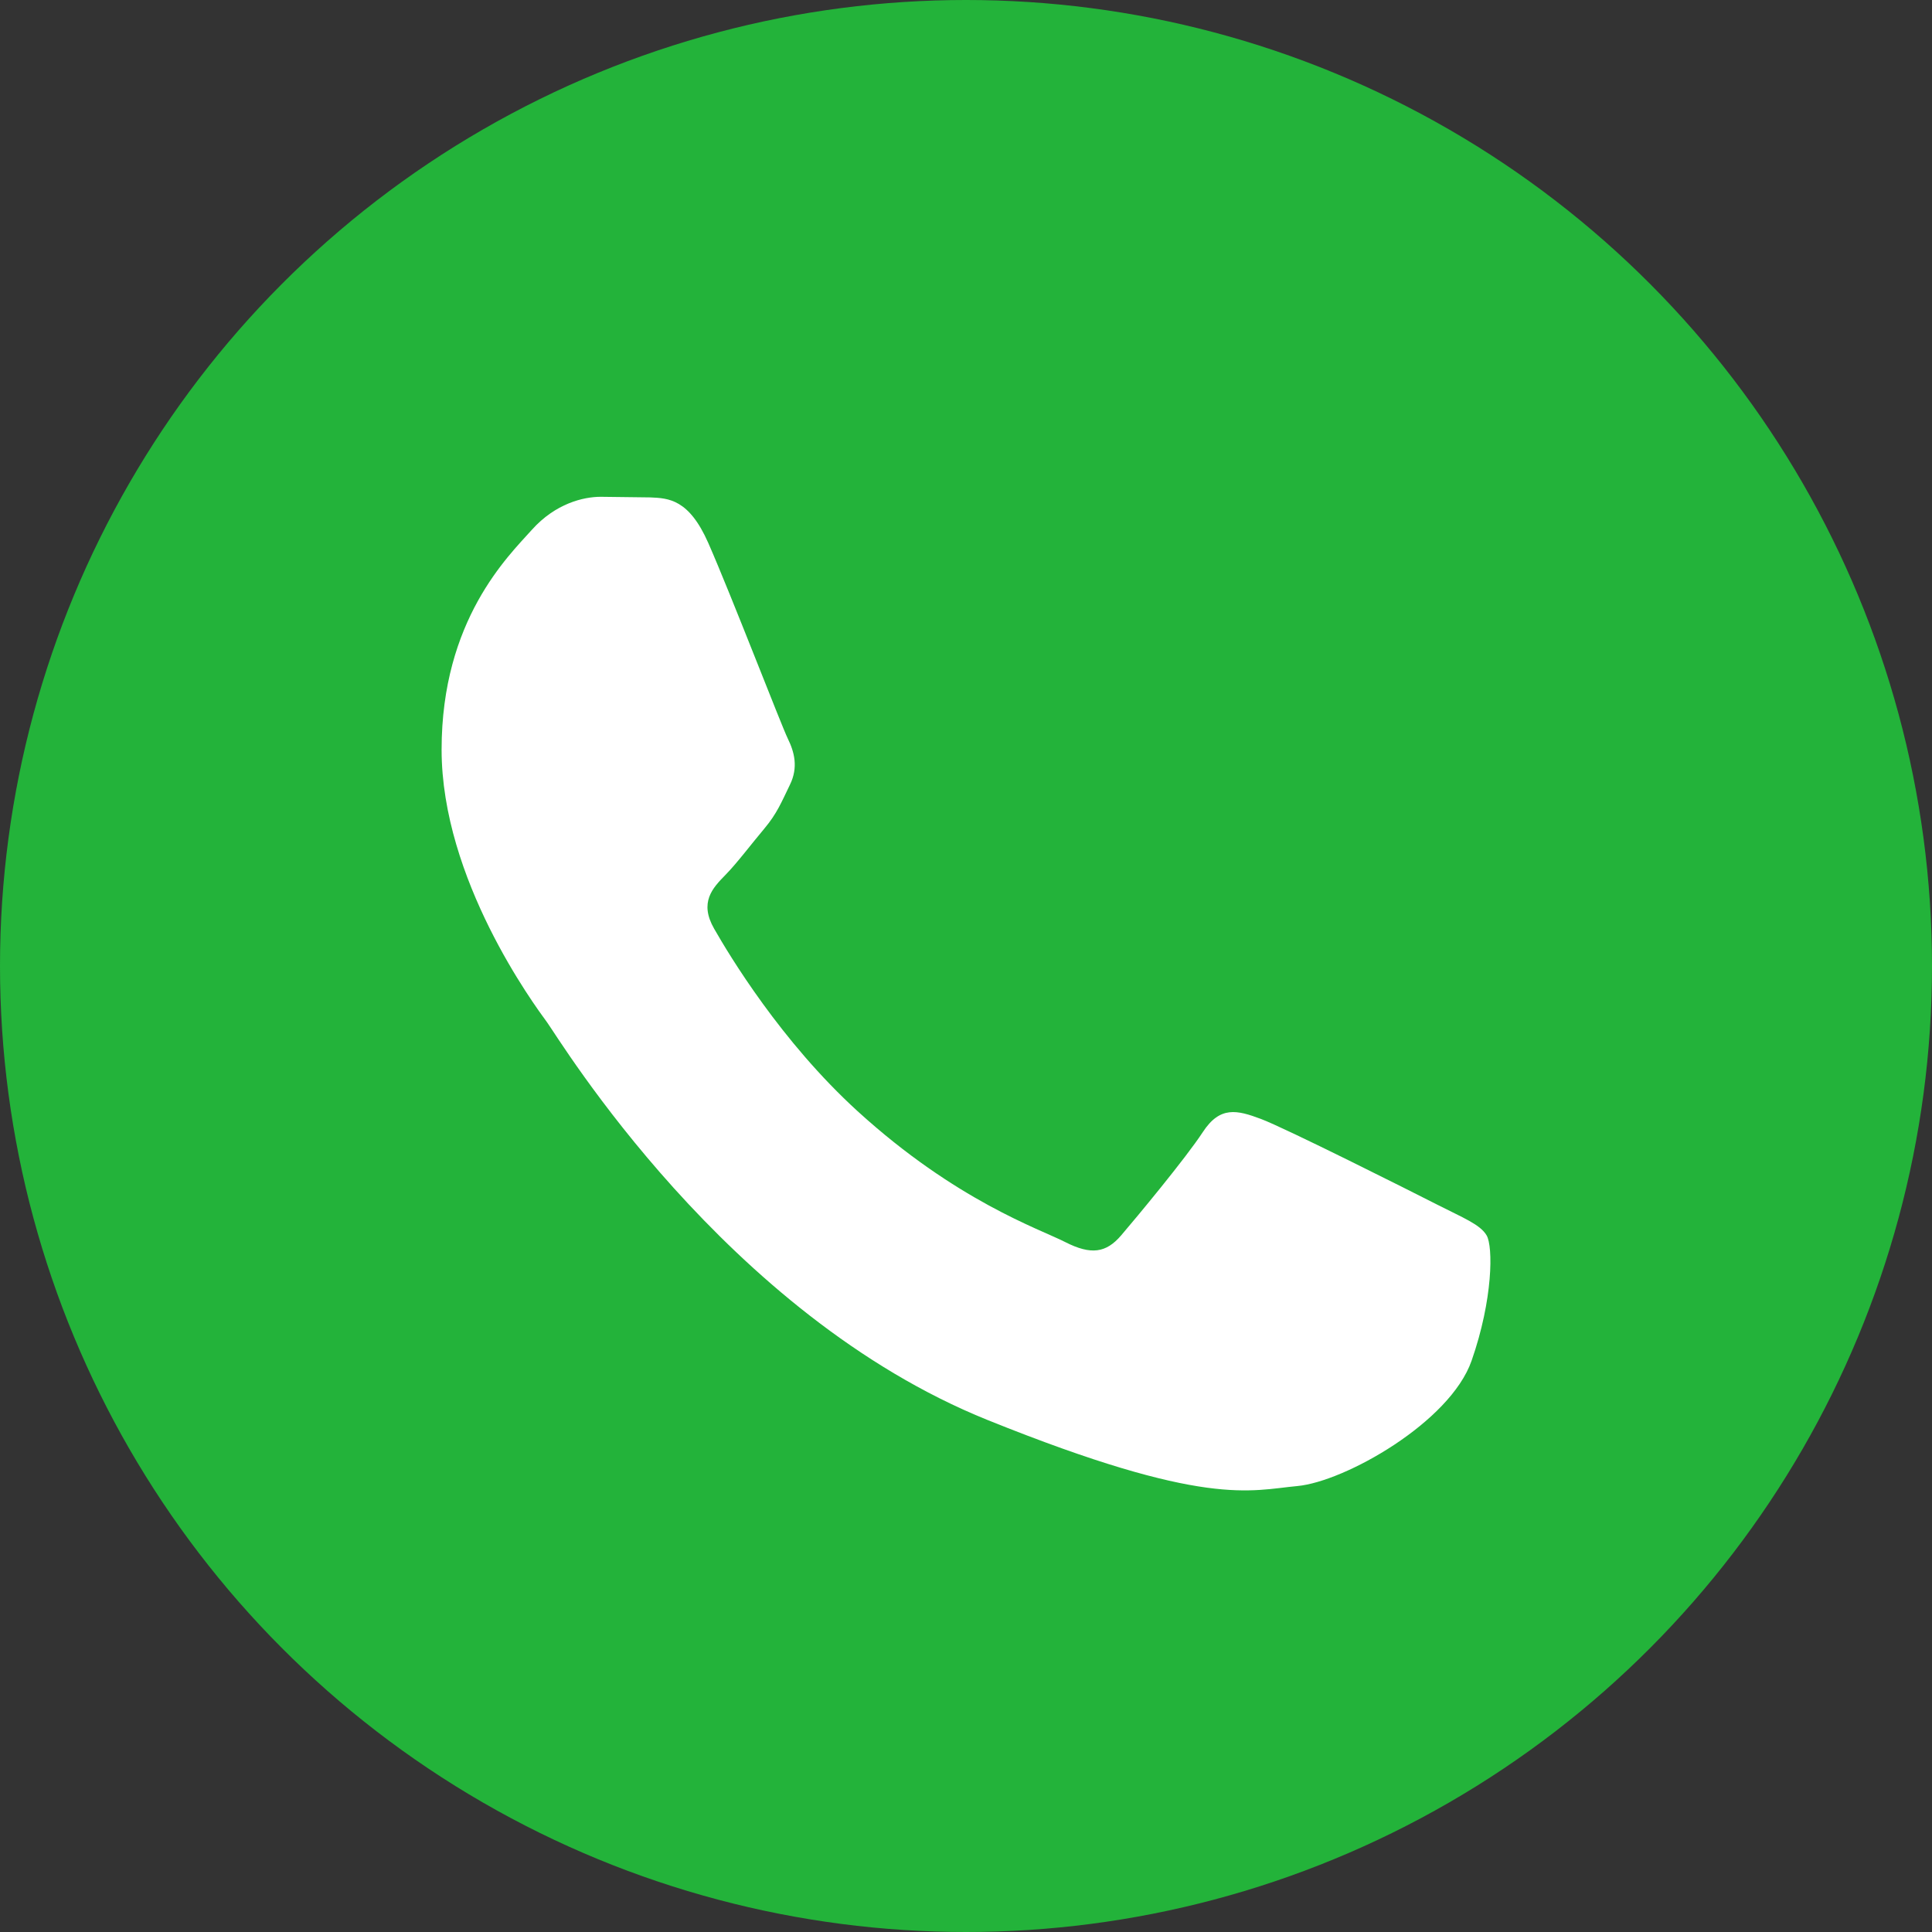
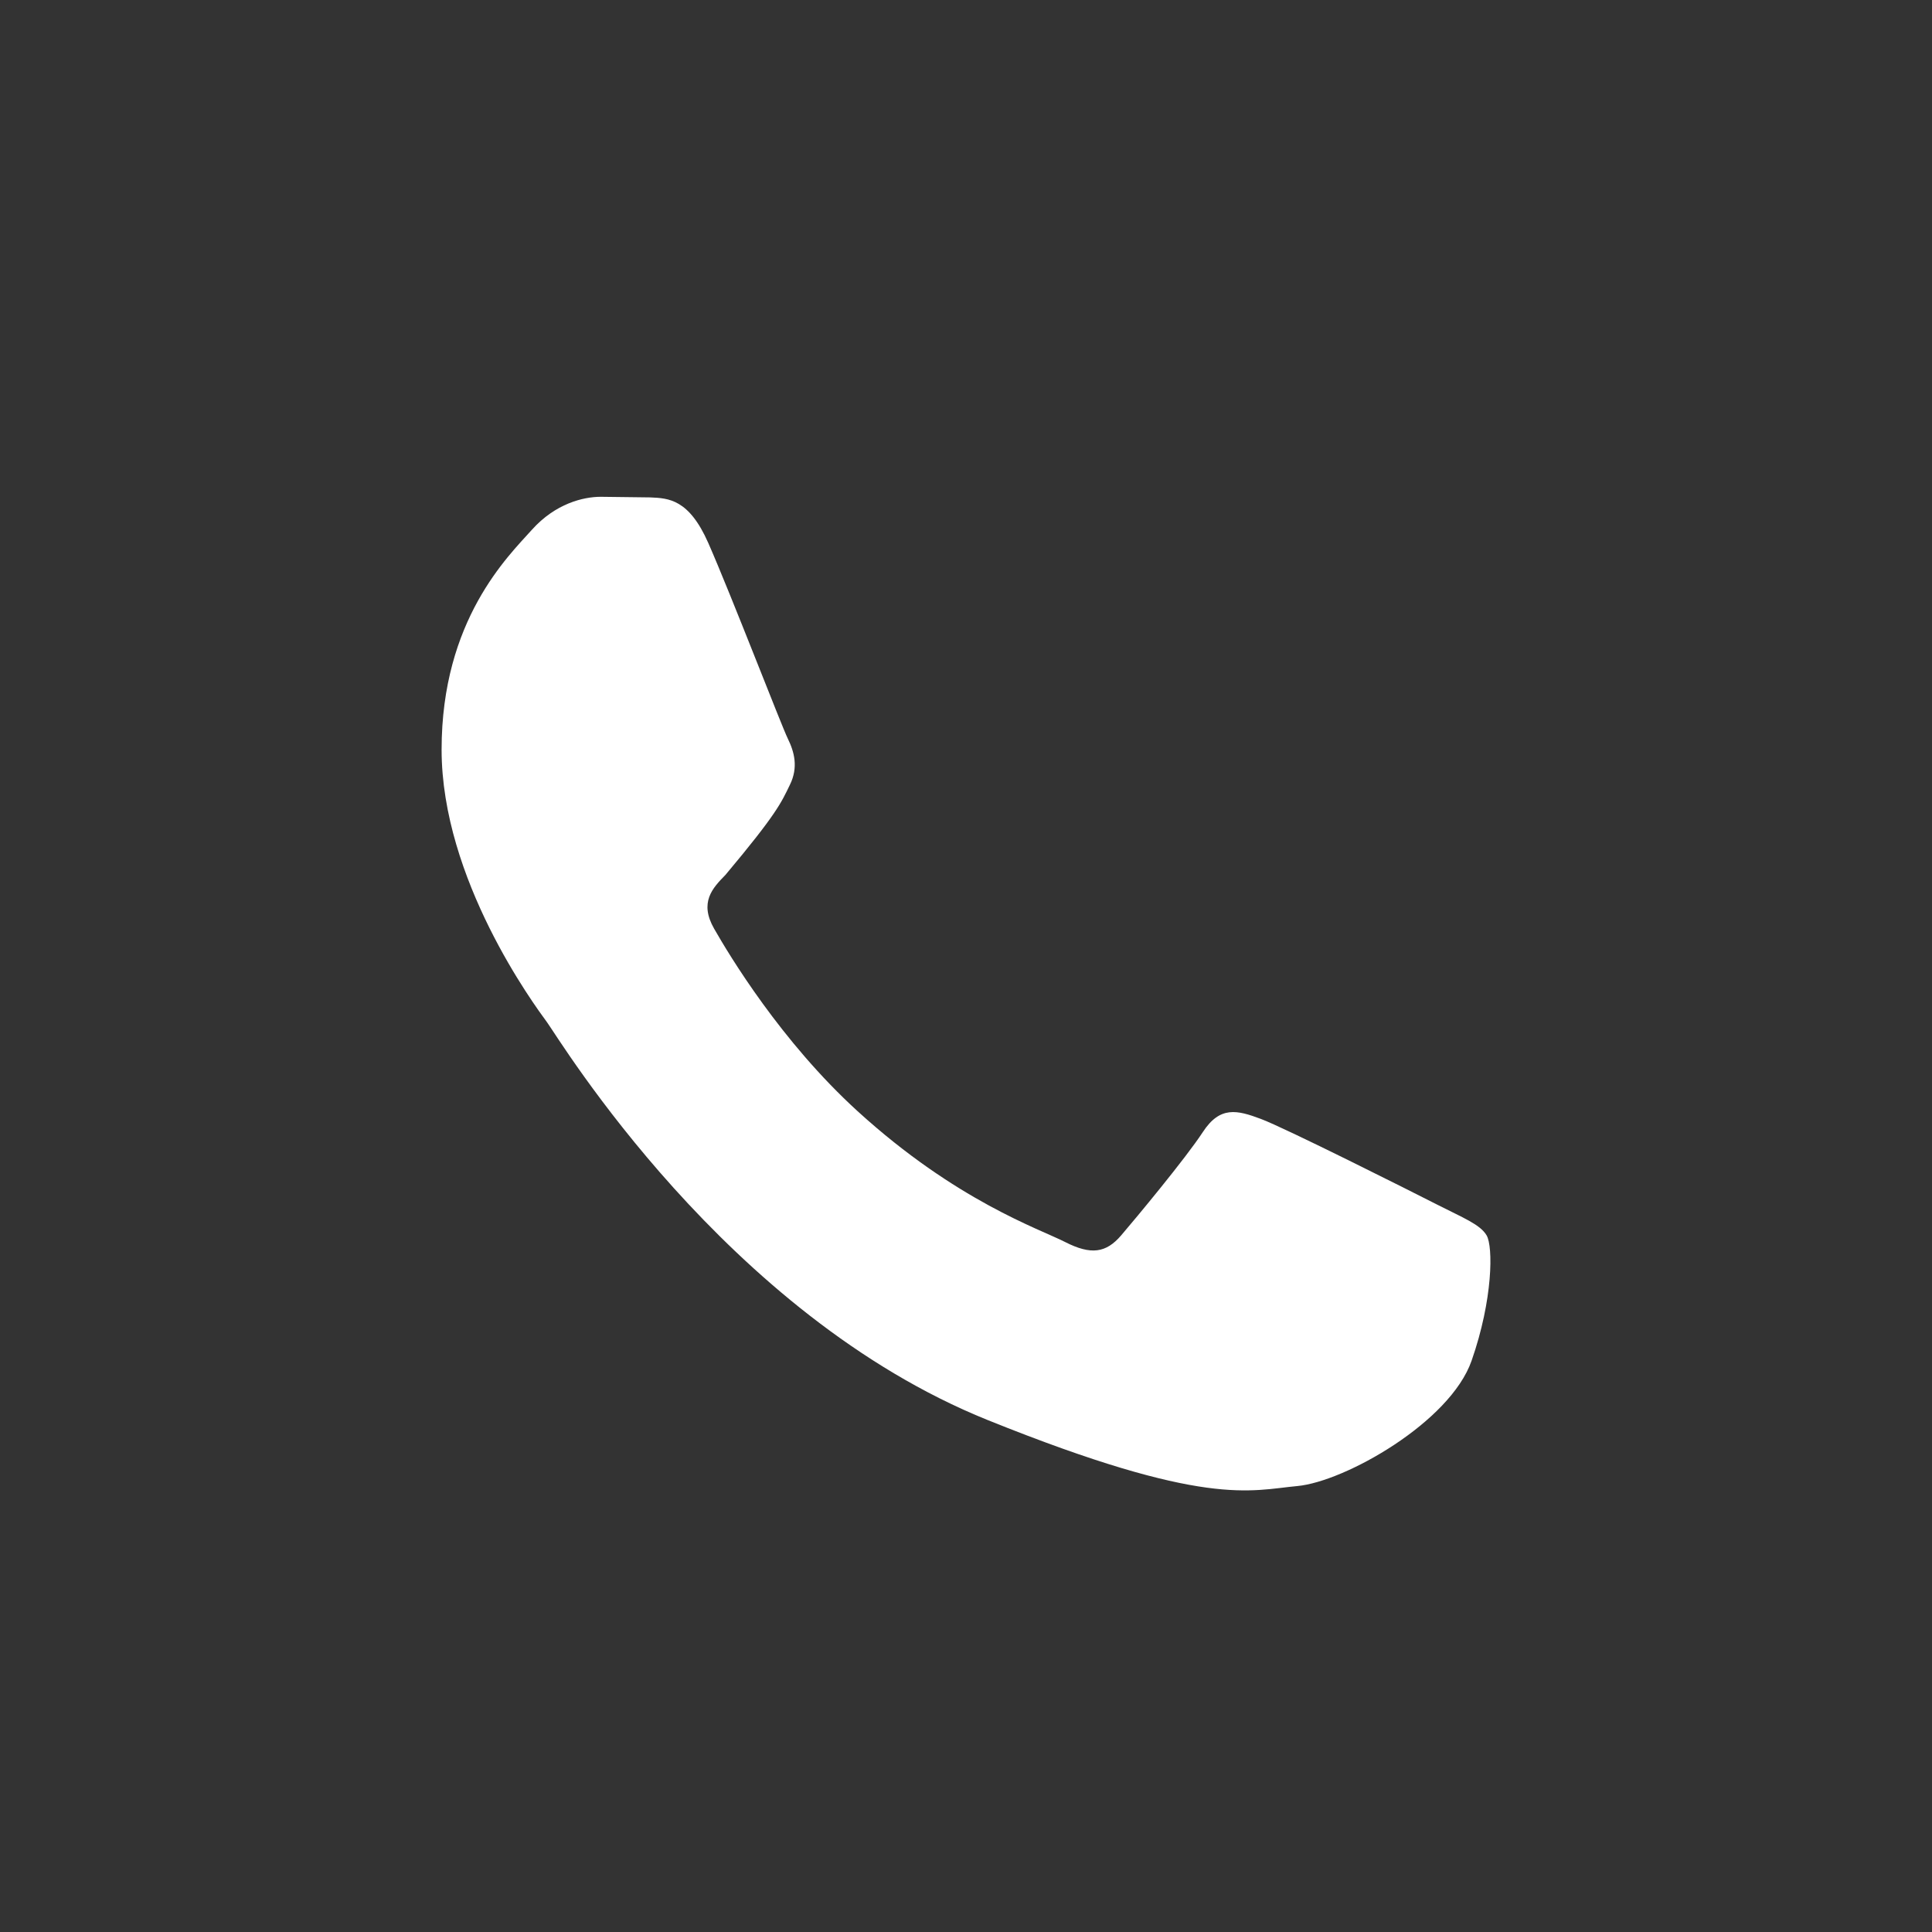
<svg xmlns="http://www.w3.org/2000/svg" width="35" height="35" viewBox="0 0 35 35" fill="none">
  <rect x="0" y="0" width="35" height="35" fill="#333333" stroke="none" />
-   <circle cx="17.5" cy="17.5" r="17.5" fill="#23B33A" />
-   <path fill-rule="evenodd" clip-rule="evenodd" d="M12.831 9.836C12.48 9.041 12.112 9.025 11.779 9.011L10.883 9C10.571 9 10.065 9.119 9.636 9.597C9.208 10.075 8 11.23 8 13.58C8 15.929 9.675 18.199 9.909 18.518C10.142 18.837 13.143 23.812 17.894 25.726C21.843 27.317 22.647 27 23.504 26.921C24.362 26.841 26.27 25.766 26.659 24.651C27.049 23.536 27.049 22.58 26.932 22.381C26.815 22.181 26.504 22.062 26.036 21.823C25.568 21.584 23.27 20.429 22.841 20.27C22.413 20.11 22.102 20.031 21.79 20.509C21.477 20.987 20.583 22.062 20.31 22.381C20.037 22.699 19.765 22.739 19.297 22.501C18.829 22.262 17.323 21.758 15.537 20.131C14.148 18.865 13.21 17.302 12.937 16.824C12.664 16.347 12.908 16.088 13.142 15.85C13.352 15.636 13.61 15.292 13.844 15.014C14.078 14.735 14.155 14.536 14.31 14.217C14.466 13.899 14.389 13.62 14.272 13.381C14.155 13.142 13.246 10.78 12.831 9.836Z" fill="white" />
+   <path fill-rule="evenodd" clip-rule="evenodd" d="M12.831 9.836C12.48 9.041 12.112 9.025 11.779 9.011L10.883 9C10.571 9 10.065 9.119 9.636 9.597C9.208 10.075 8 11.23 8 13.58C8 15.929 9.675 18.199 9.909 18.518C10.142 18.837 13.143 23.812 17.894 25.726C21.843 27.317 22.647 27 23.504 26.921C24.362 26.841 26.27 25.766 26.659 24.651C27.049 23.536 27.049 22.58 26.932 22.381C26.815 22.181 26.504 22.062 26.036 21.823C25.568 21.584 23.27 20.429 22.841 20.27C22.413 20.11 22.102 20.031 21.79 20.509C21.477 20.987 20.583 22.062 20.31 22.381C20.037 22.699 19.765 22.739 19.297 22.501C18.829 22.262 17.323 21.758 15.537 20.131C14.148 18.865 13.21 17.302 12.937 16.824C12.664 16.347 12.908 16.088 13.142 15.85C14.078 14.735 14.155 14.536 14.31 14.217C14.466 13.899 14.389 13.62 14.272 13.381C14.155 13.142 13.246 10.78 12.831 9.836Z" fill="white" />
</svg>